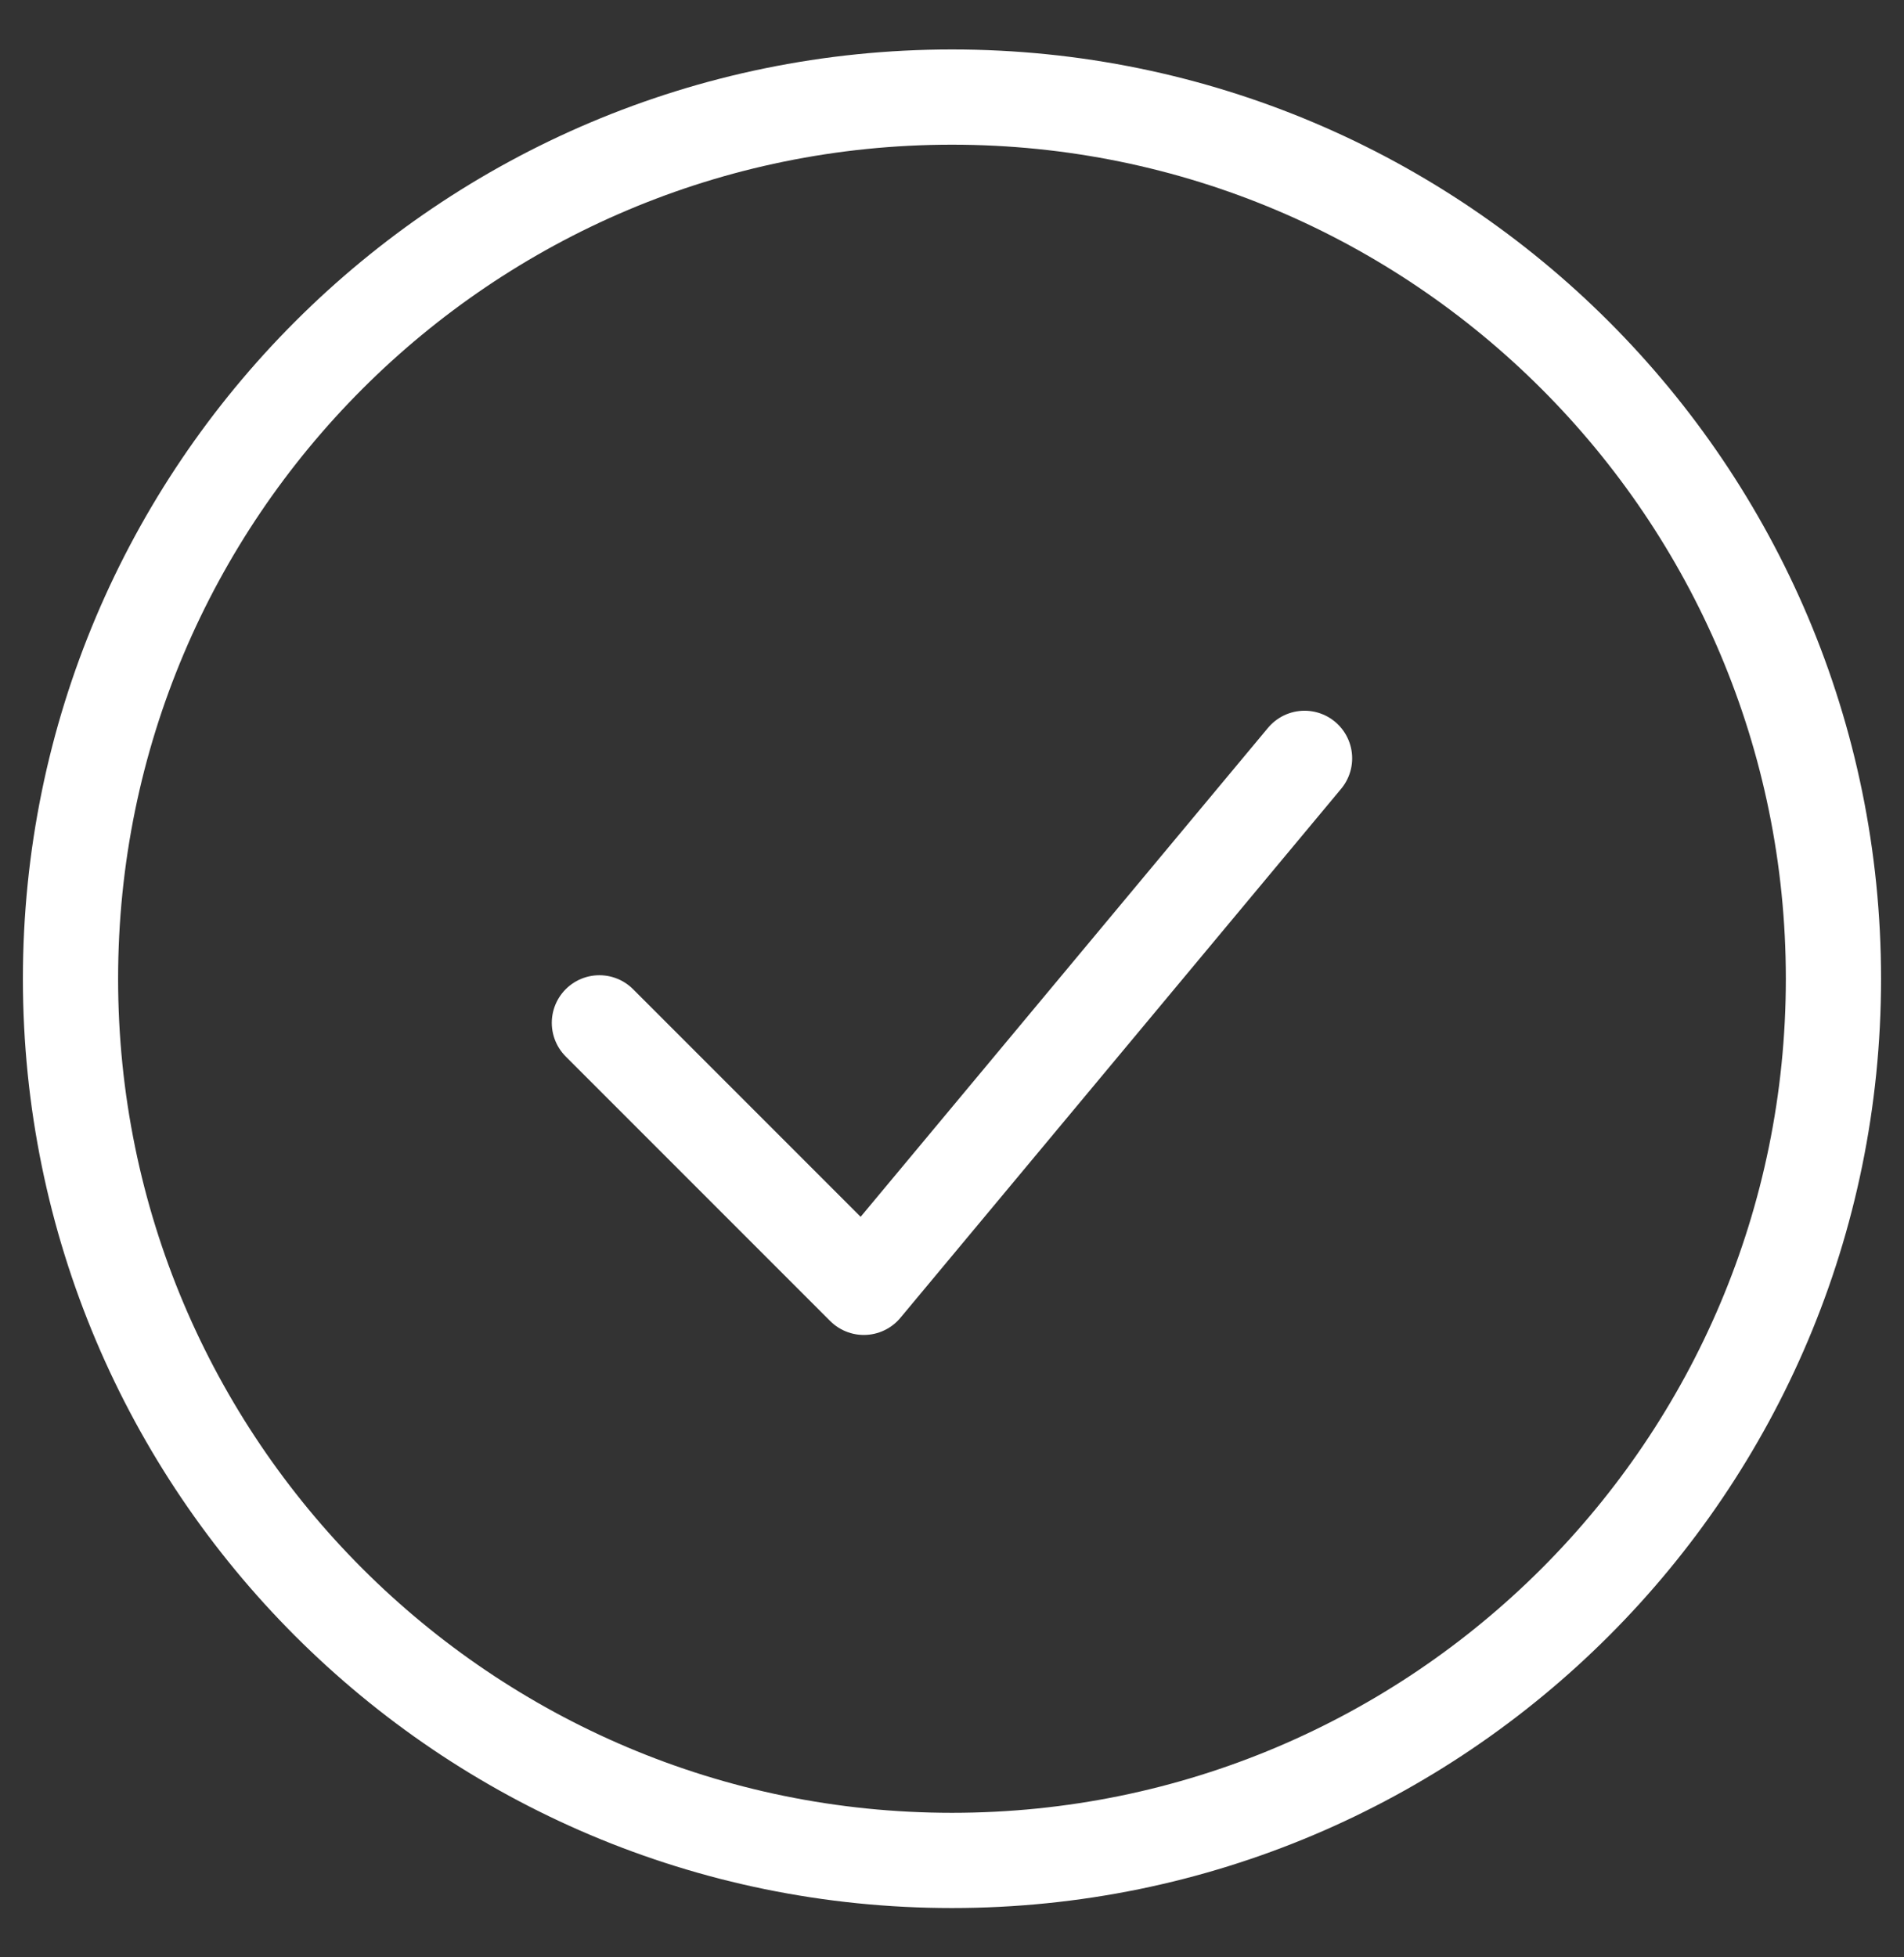
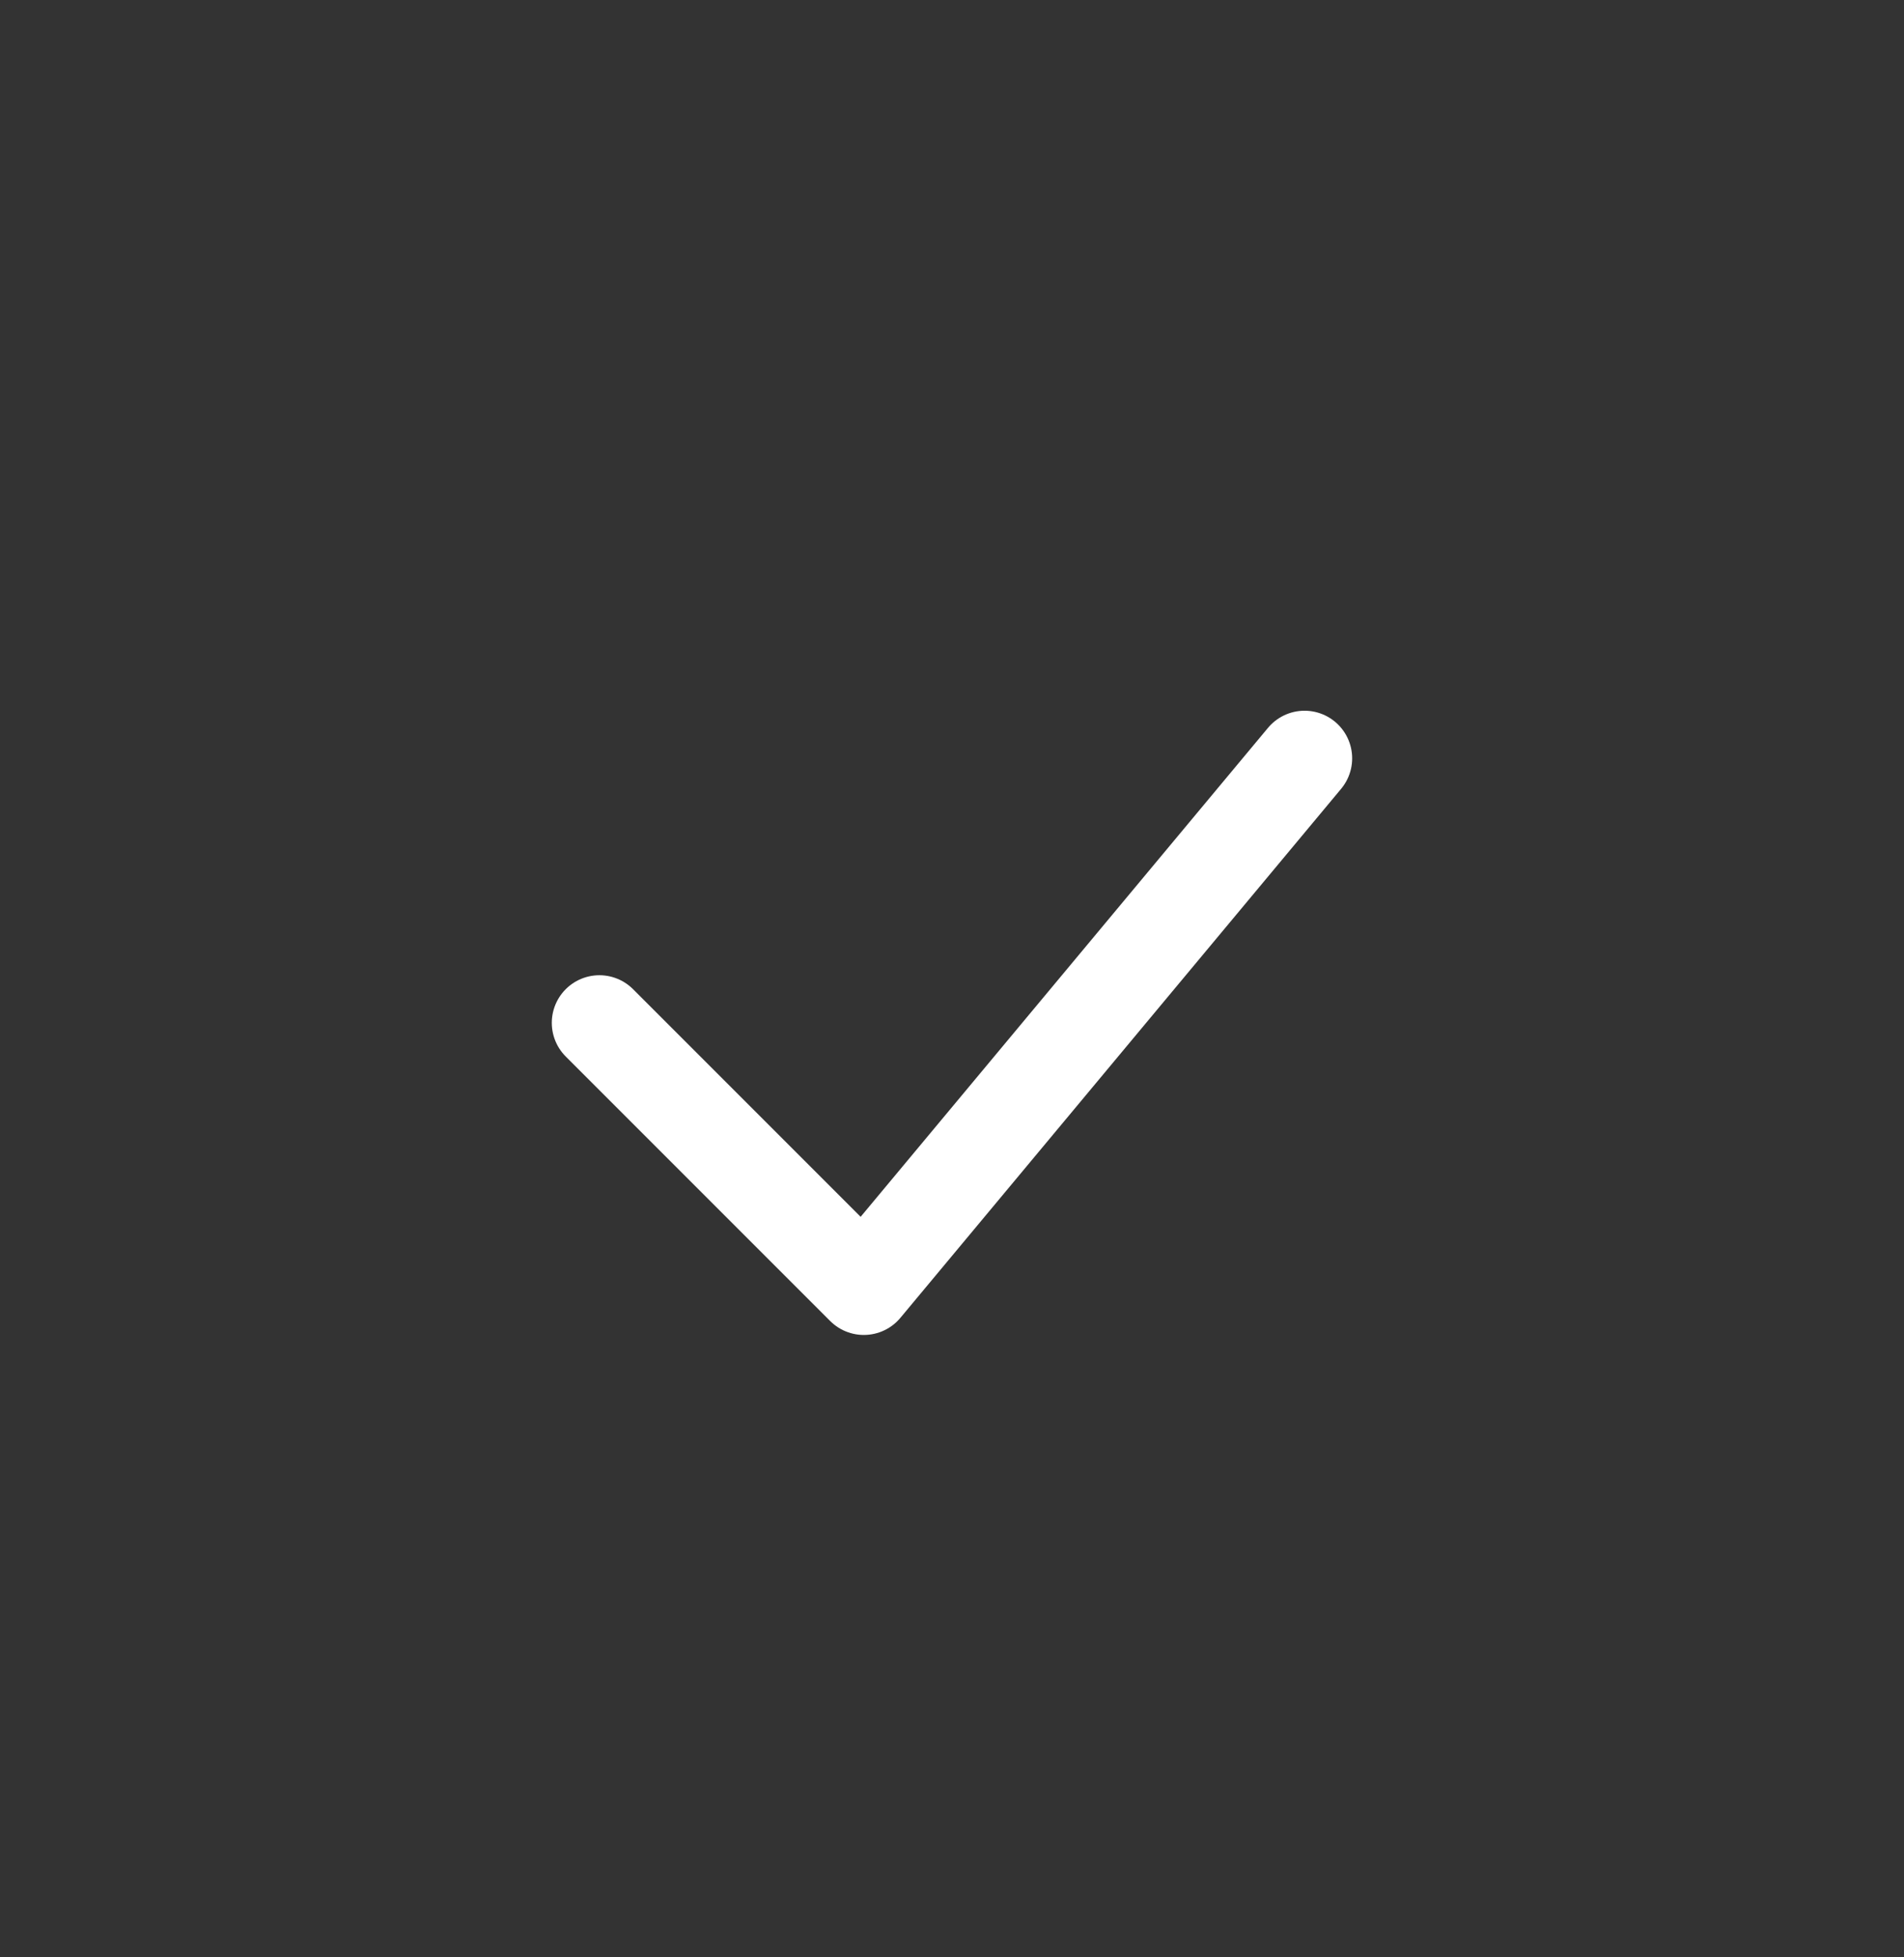
<svg xmlns="http://www.w3.org/2000/svg" width="36" height="37" viewBox="0 0 36 37" fill="none">
  <rect x="0" y="0" width="36" height="37" fill="#333333" stroke="none" />
  <path d="M11.333 19.335L16.333 24.335L24.666 14.335" stroke="white" stroke-width="1.8" stroke-linecap="round" stroke-linejoin="round" />
-   <path d="M18 35.168C27.204 35.168 34.666 27.706 34.666 18.502C34.666 9.297 27.204 1.835 18 1.835C8.795 1.835 1.333 9.297 1.333 18.502C1.333 27.706 8.795 35.168 18 35.168Z" stroke="white" stroke-width="1.8" />
</svg>